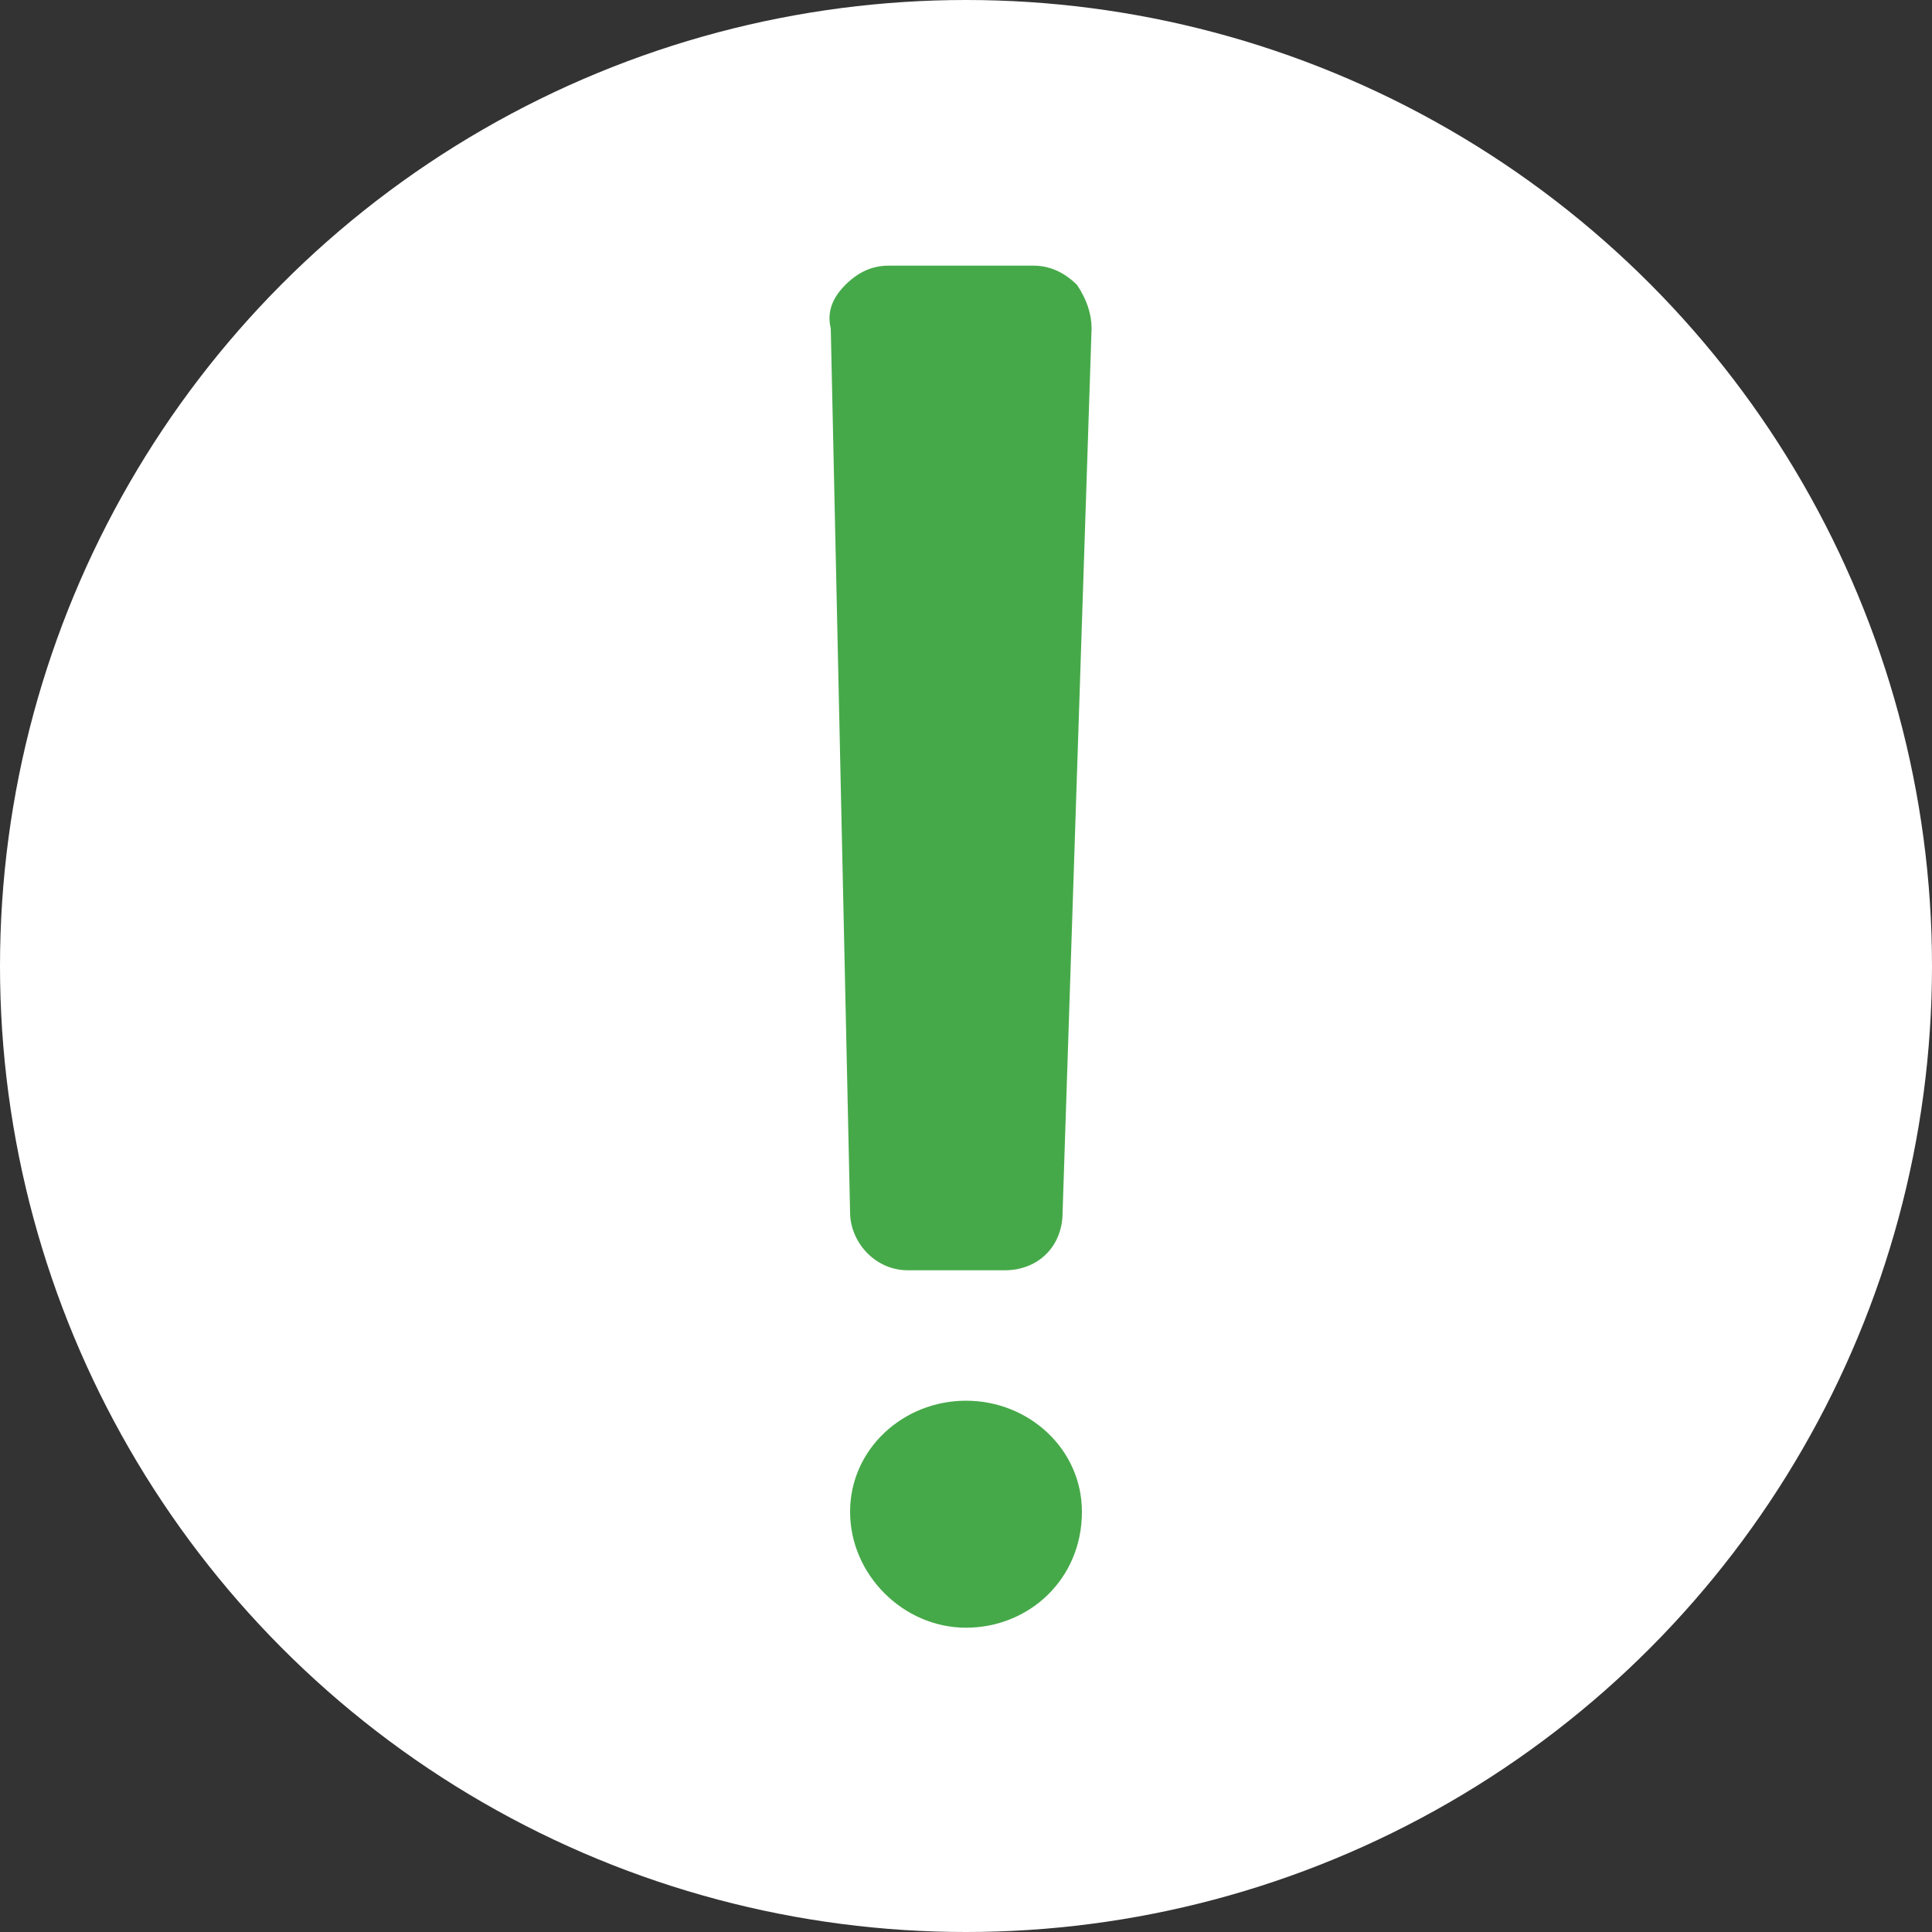
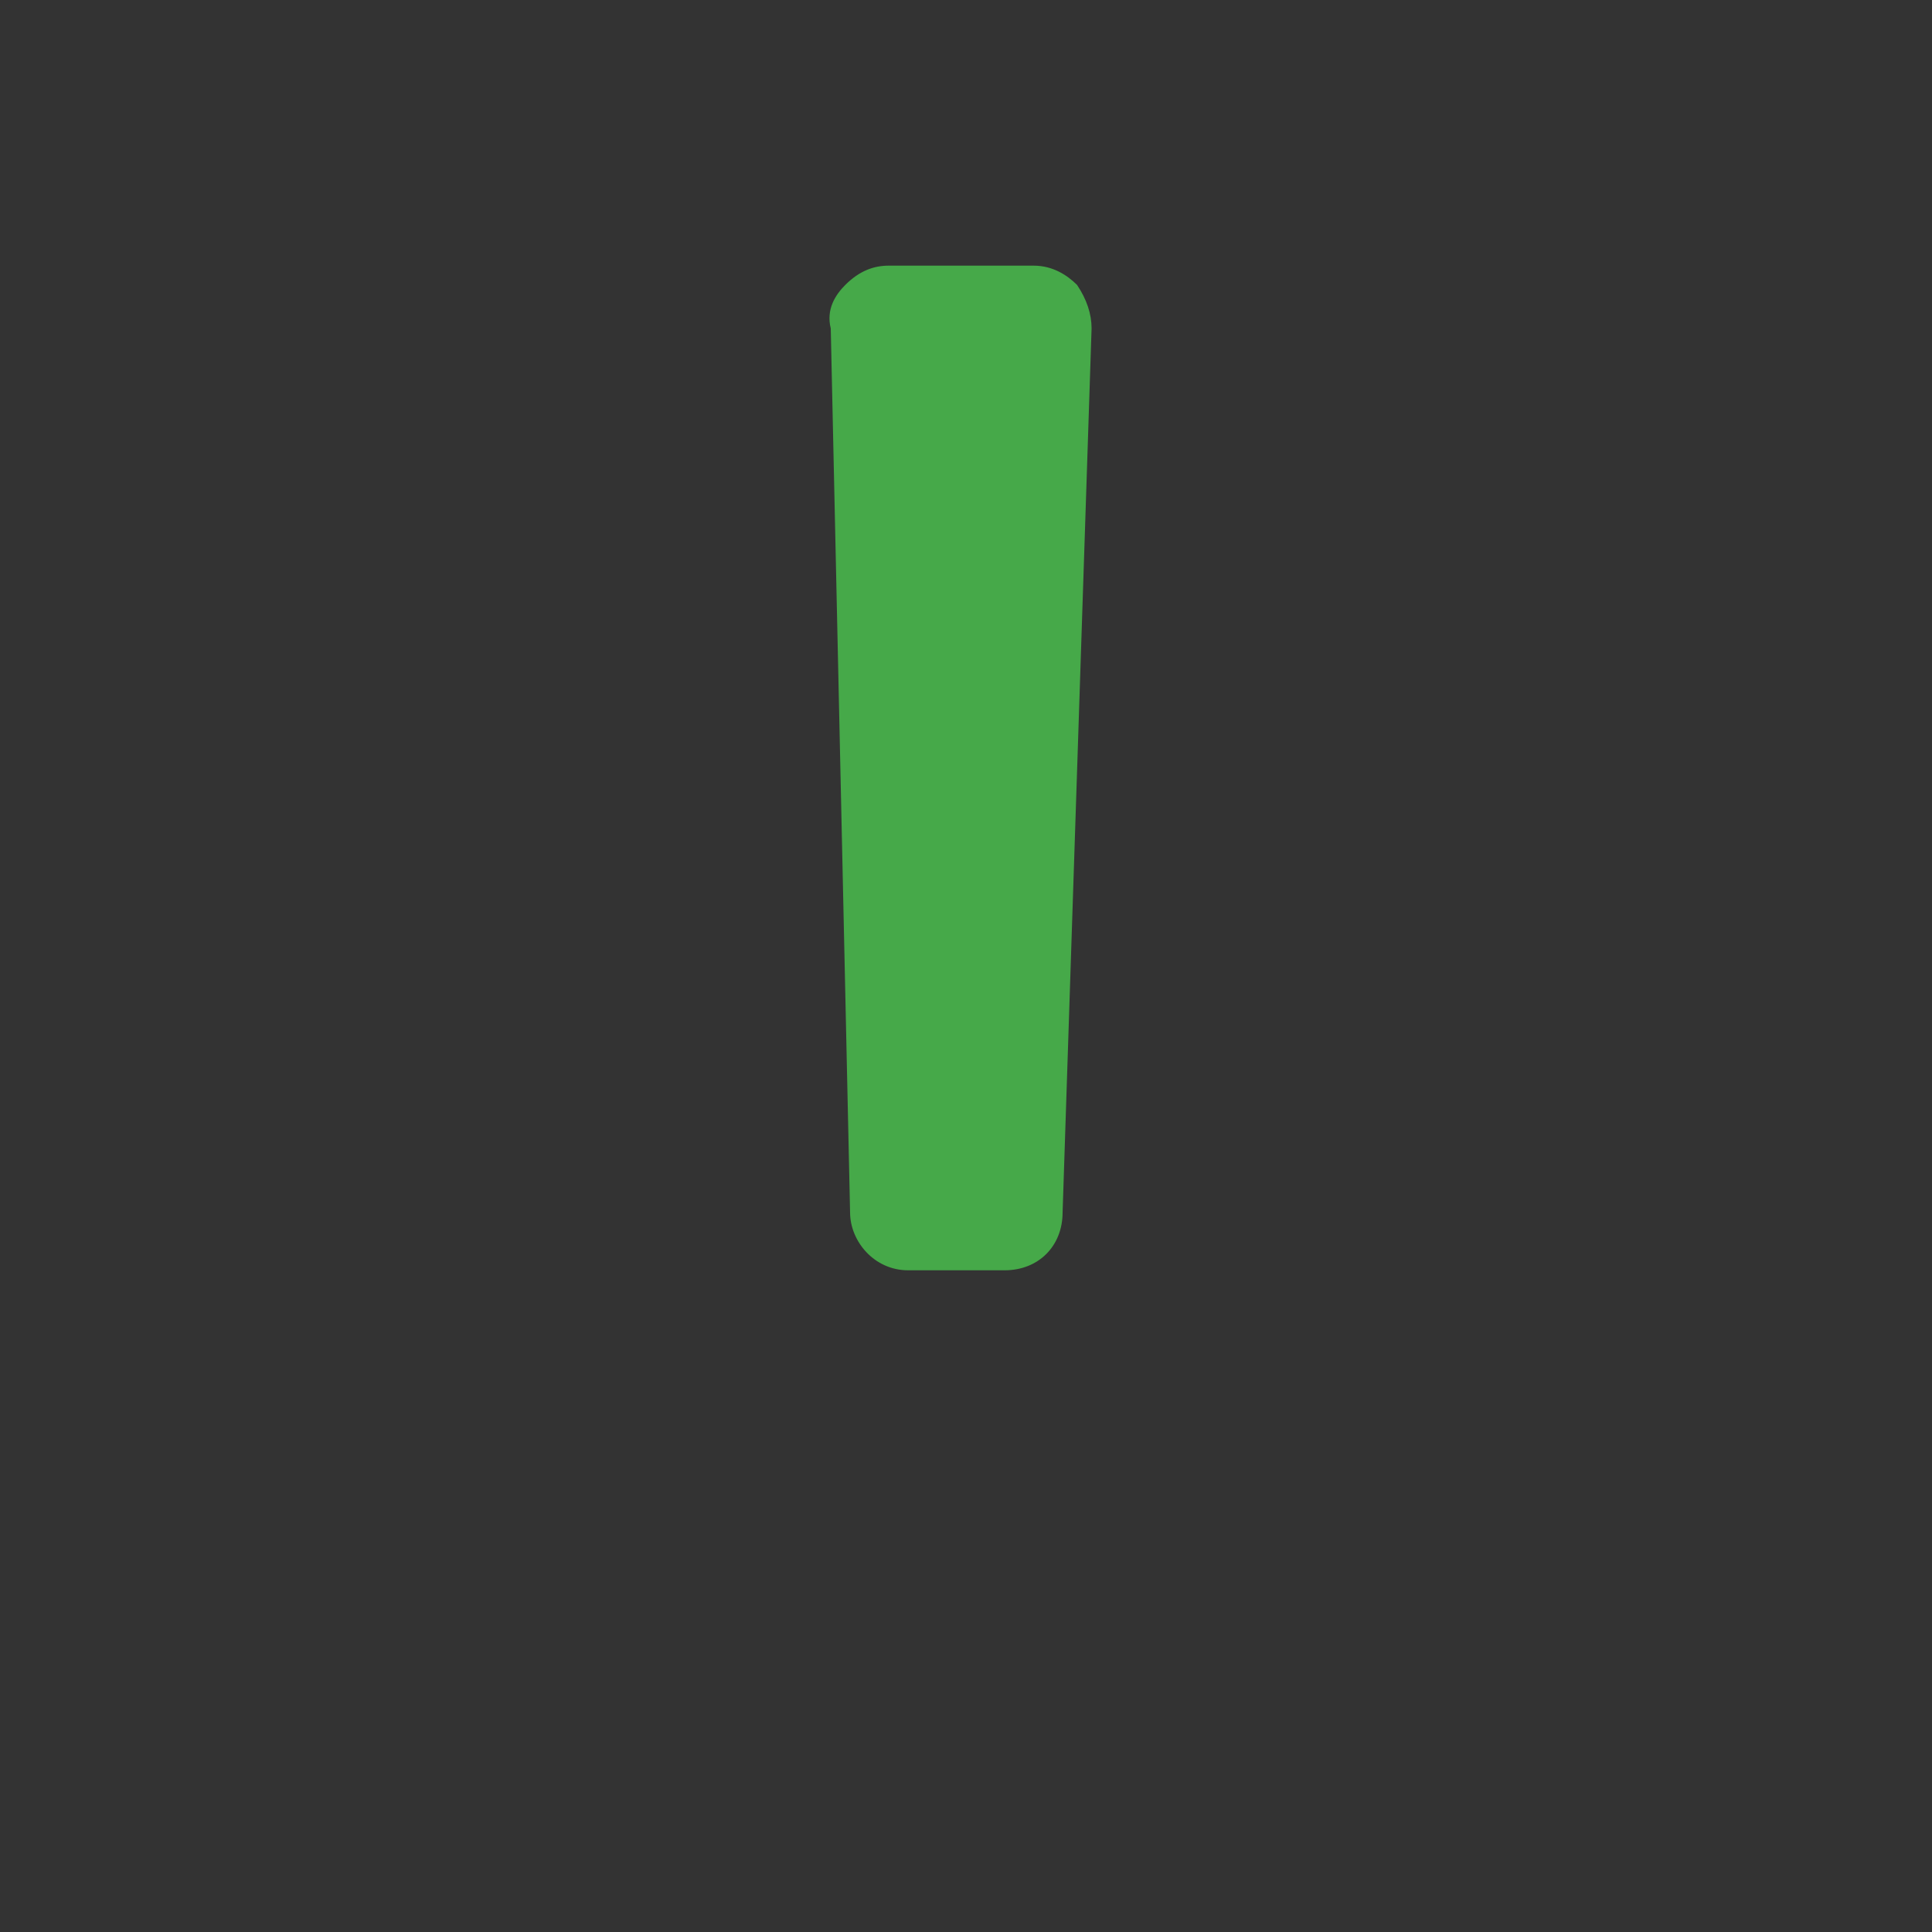
<svg xmlns="http://www.w3.org/2000/svg" version="1.1" id="レイヤー_1" x="0px" y="0px" viewBox="0 0 40 40" style="enable-background:new 0 0 40 40;" xml:space="preserve">
  <rect x="0" y="0" width="40" height="40" fill="#333333" stroke="none" />
  <style type="text/css">
	.st0{fill:#FFFFFF;}
	.st1{fill:#46A949;}
</style>
-   <circle class="st0" cx="20" cy="20" r="20" />
  <g>
-     <path class="st1" d="M20,29c-1.3,0-2.4,1-2.4,2.3c0,1.3,1.1,2.4,2.4,2.4s2.4-1,2.4-2.4C22.4,30,21.3,29,20,29z" />
    <path class="st1" d="M18.8,26.3h2c0.7,0,1.2-0.5,1.2-1.2l0.6-18.3c0-0.3-0.1-0.6-0.3-0.9c-0.2-0.2-0.5-0.4-0.9-0.4h-3   c-0.3,0-0.6,0.1-0.9,0.4c-0.2,0.2-0.4,0.5-0.3,0.9l0.4,18.3C17.6,25.7,18.1,26.3,18.8,26.3z" />
  </g>
</svg>